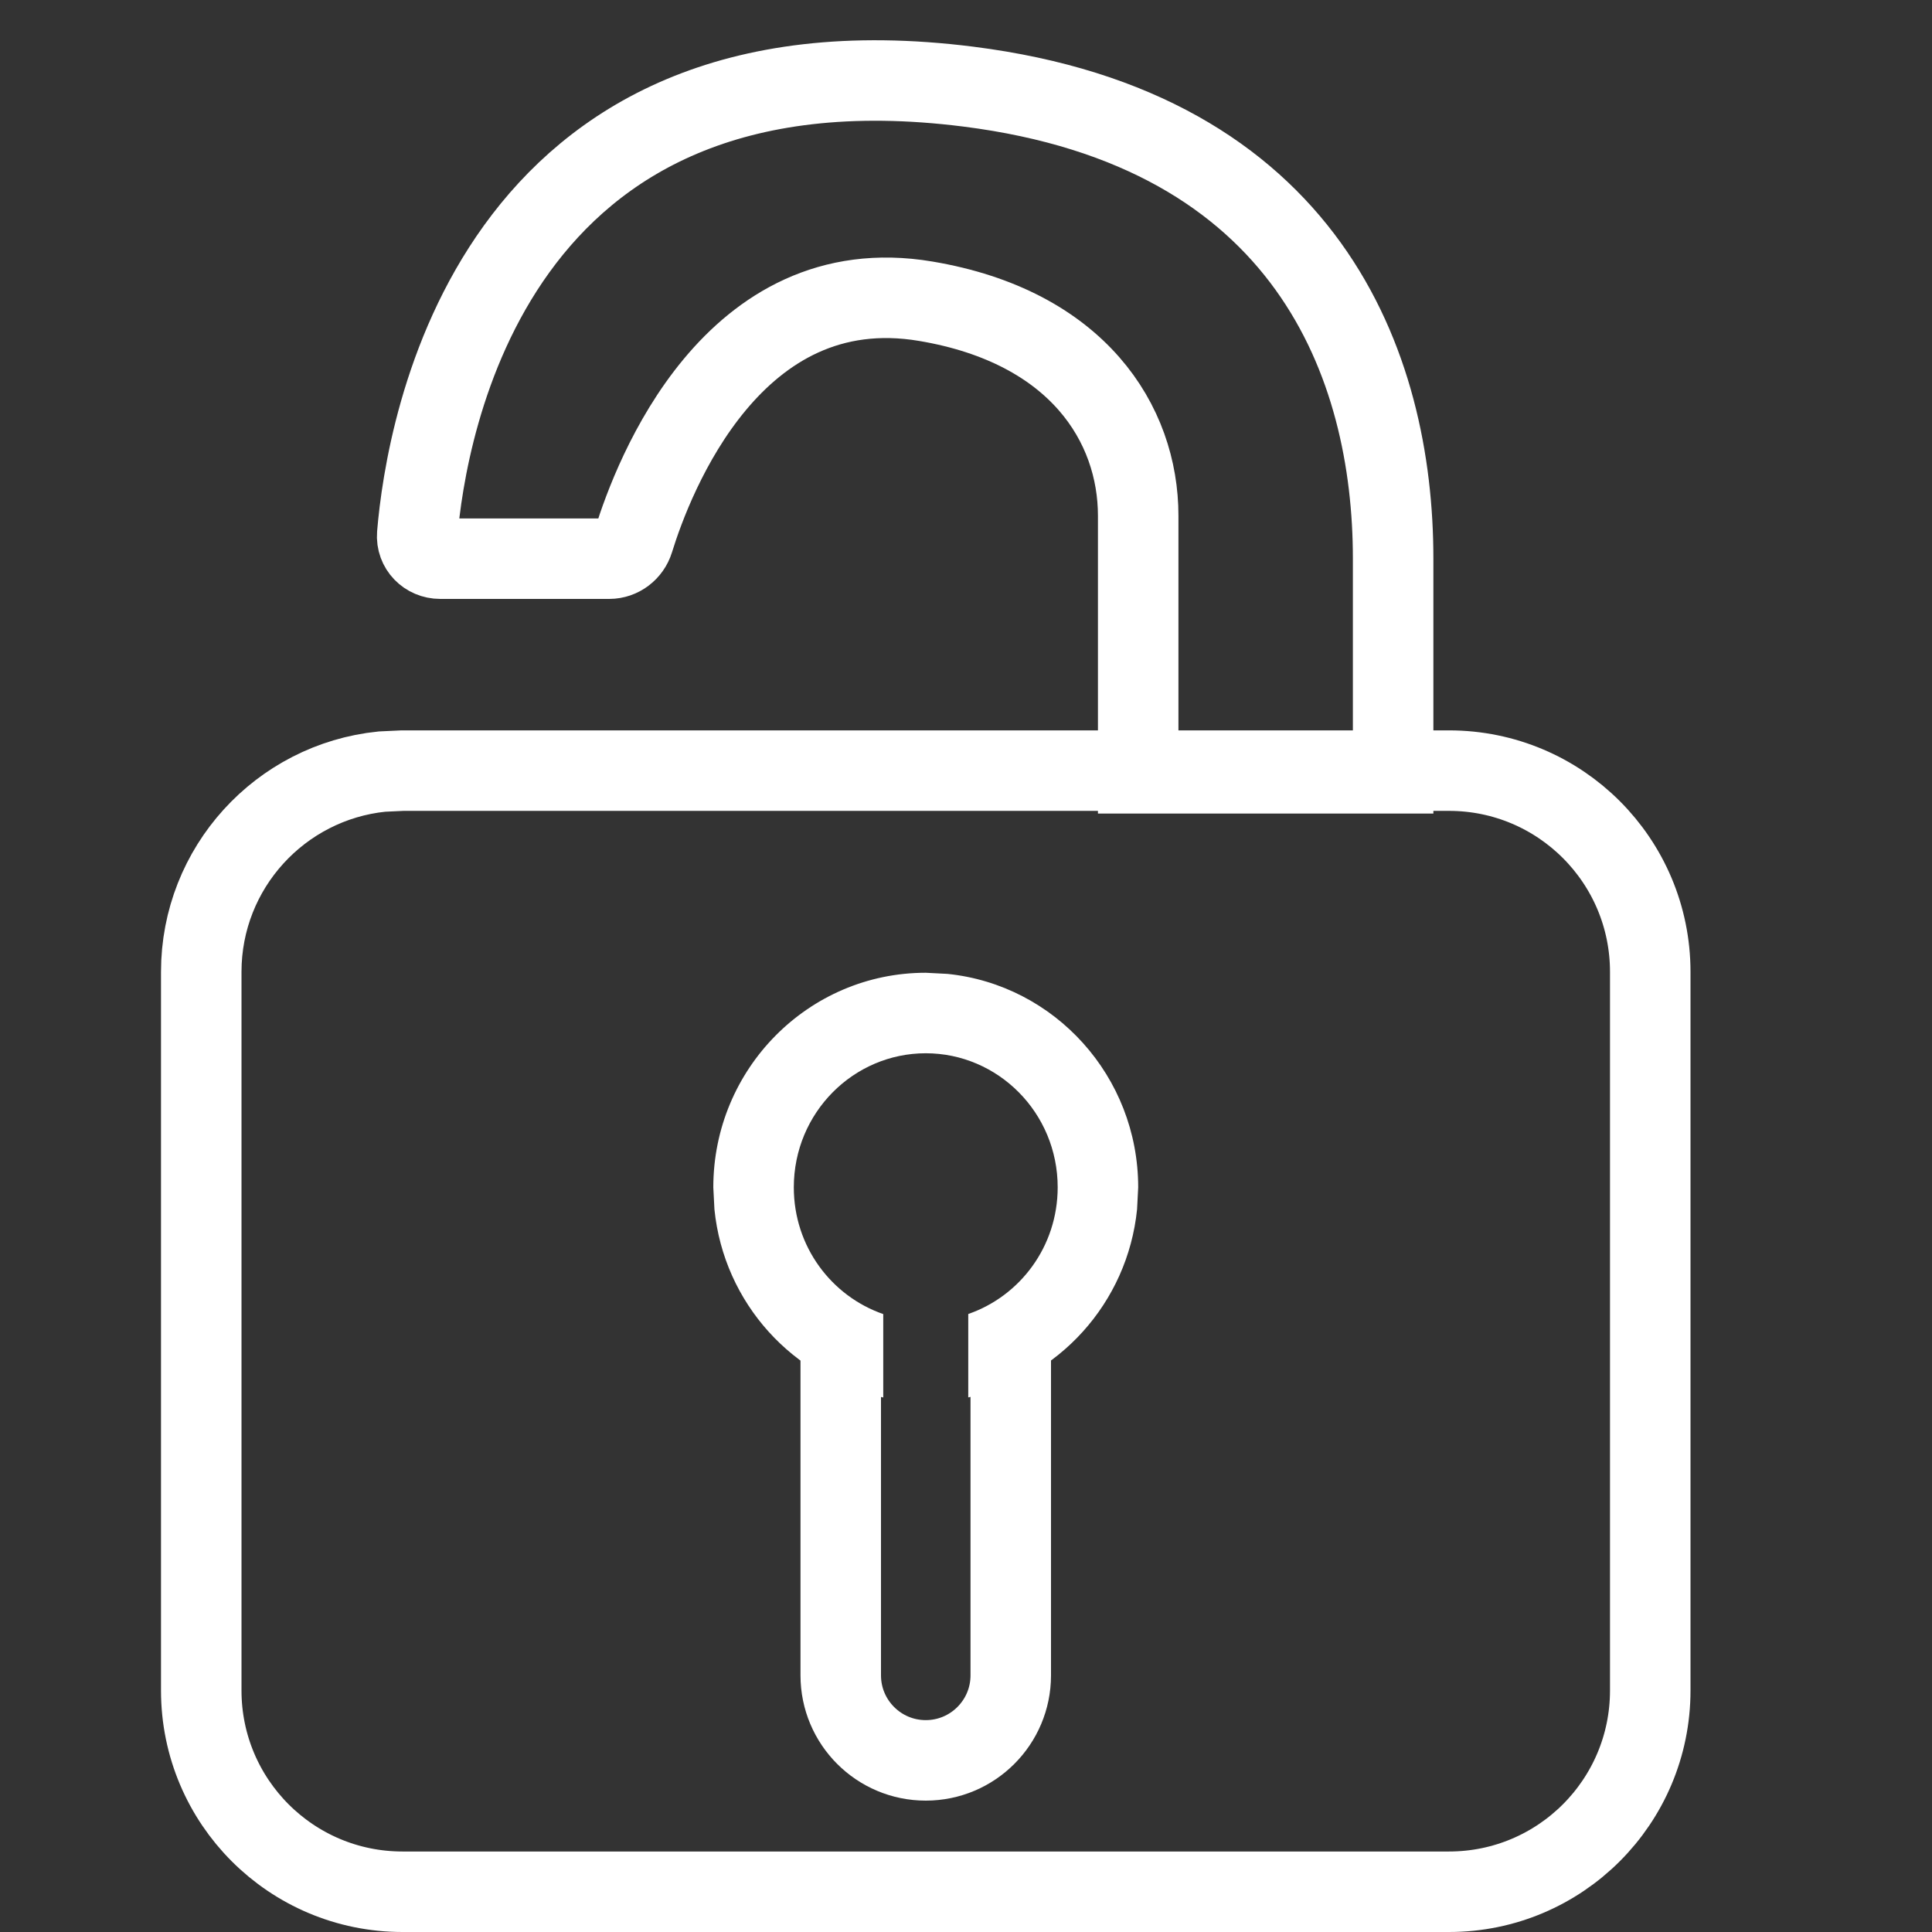
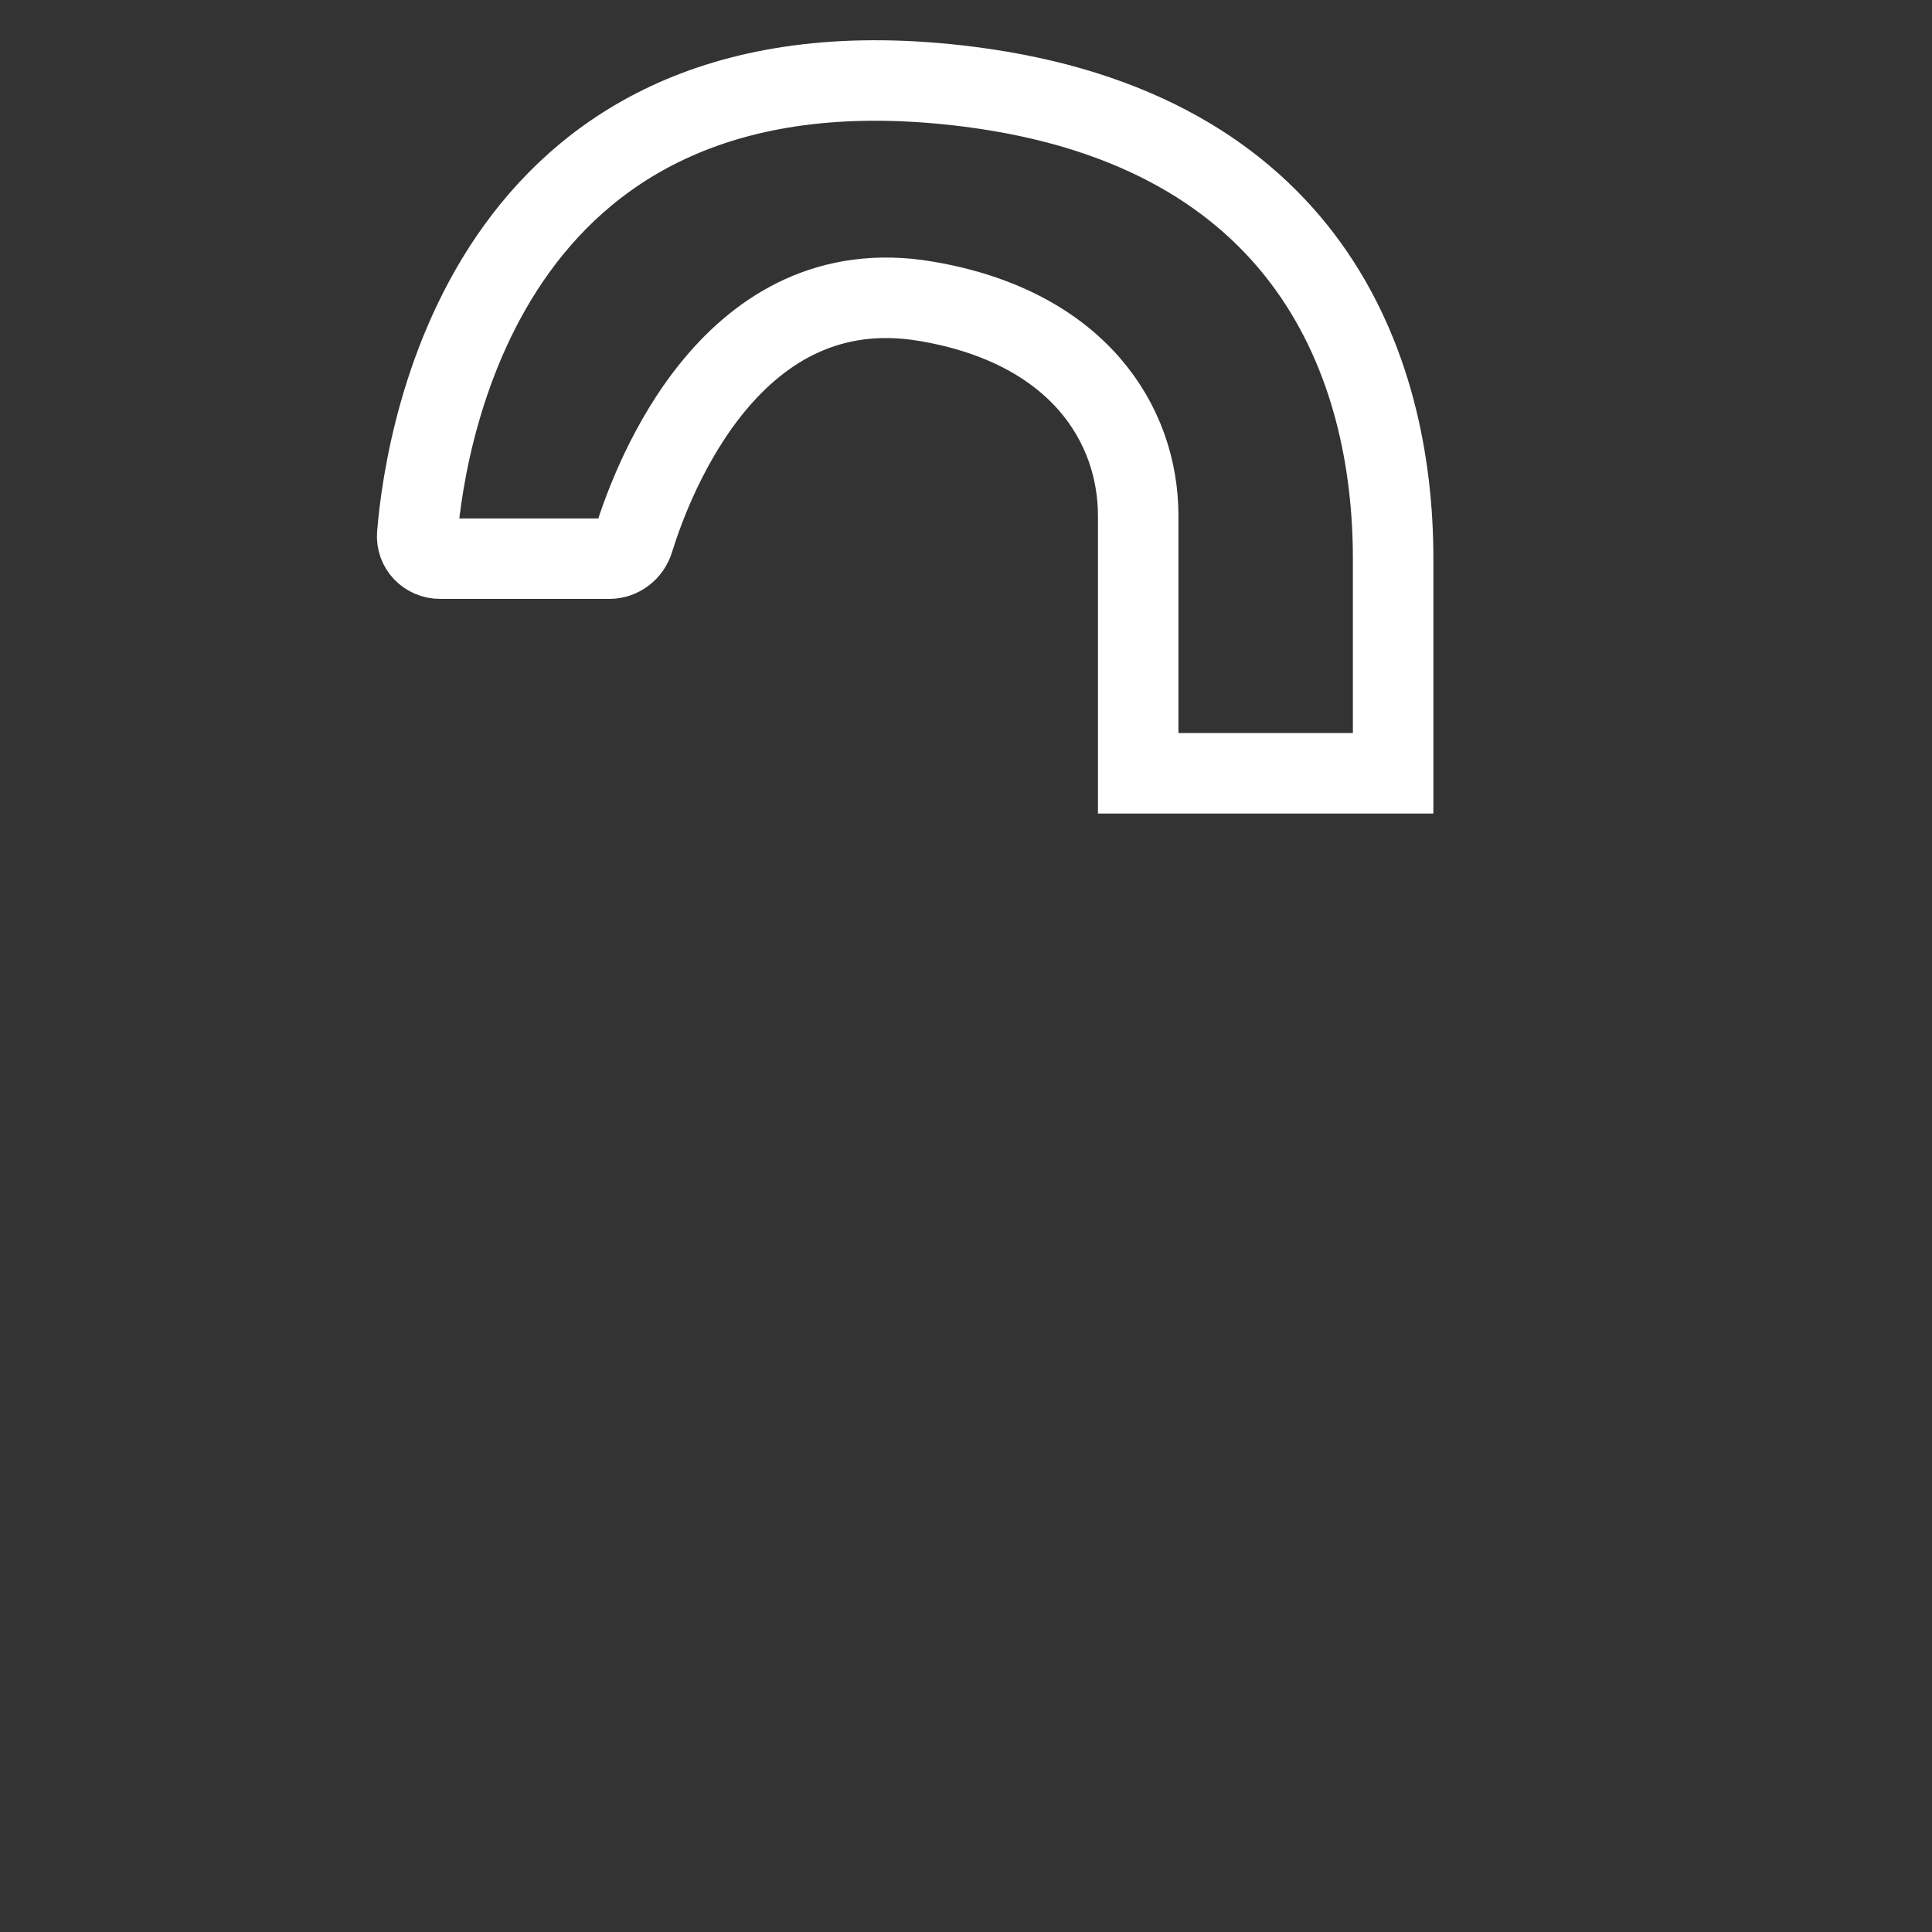
<svg xmlns="http://www.w3.org/2000/svg" width="24" height="24" viewBox="0 0 24 24" fill="none">
  <rect x="0" y="0" width="24" height="24" fill="#333333" stroke="none" />
-   <path d="M5 9.573H18C19.381 9.573 20.5 10.692 20.5 12.073V21C20.5 22.381 19.381 23.5 18 23.5H5C3.619 23.5 2.5 22.381 2.5 21V12.073C2.5 10.778 3.484 9.714 4.744 9.585L5 9.573Z" stroke="white" />
  <path d="M7.568 6.94H5.469C5.302 6.94 5.17 6.806 5.183 6.64C5.291 5.343 6.091 0.326 12.028 1.076C16.25 1.609 17.306 4.539 17.306 6.94V9.606H14.139V6.407C14.139 5.265 13.386 4.059 11.5 3.742C9.105 3.338 8.115 5.919 7.87 6.713C7.829 6.846 7.707 6.94 7.568 6.94Z" stroke="white" stroke-linecap="round" />
-   <path d="M10.444 16.536V20.812C10.444 21.395 10.917 21.868 11.5 21.868V21.868C12.083 21.868 12.556 21.395 12.556 20.812V16.536" stroke="white" />
-   <path d="M11.77 12.098C13.101 12.234 14.139 13.37 14.139 14.75L14.125 15.023C14.007 16.188 13.146 17.13 12.028 17.359V16.323C12.669 16.101 13.138 15.488 13.139 14.75C13.139 13.821 12.396 13.084 11.5 13.084C10.604 13.084 9.861 13.821 9.861 14.75C9.861 15.488 10.331 16.102 10.972 16.324V17.36C9.854 17.131 8.992 16.189 8.875 15.023L8.861 14.75C8.861 13.278 10.043 12.084 11.5 12.084L11.77 12.098Z" fill="white" />
</svg>